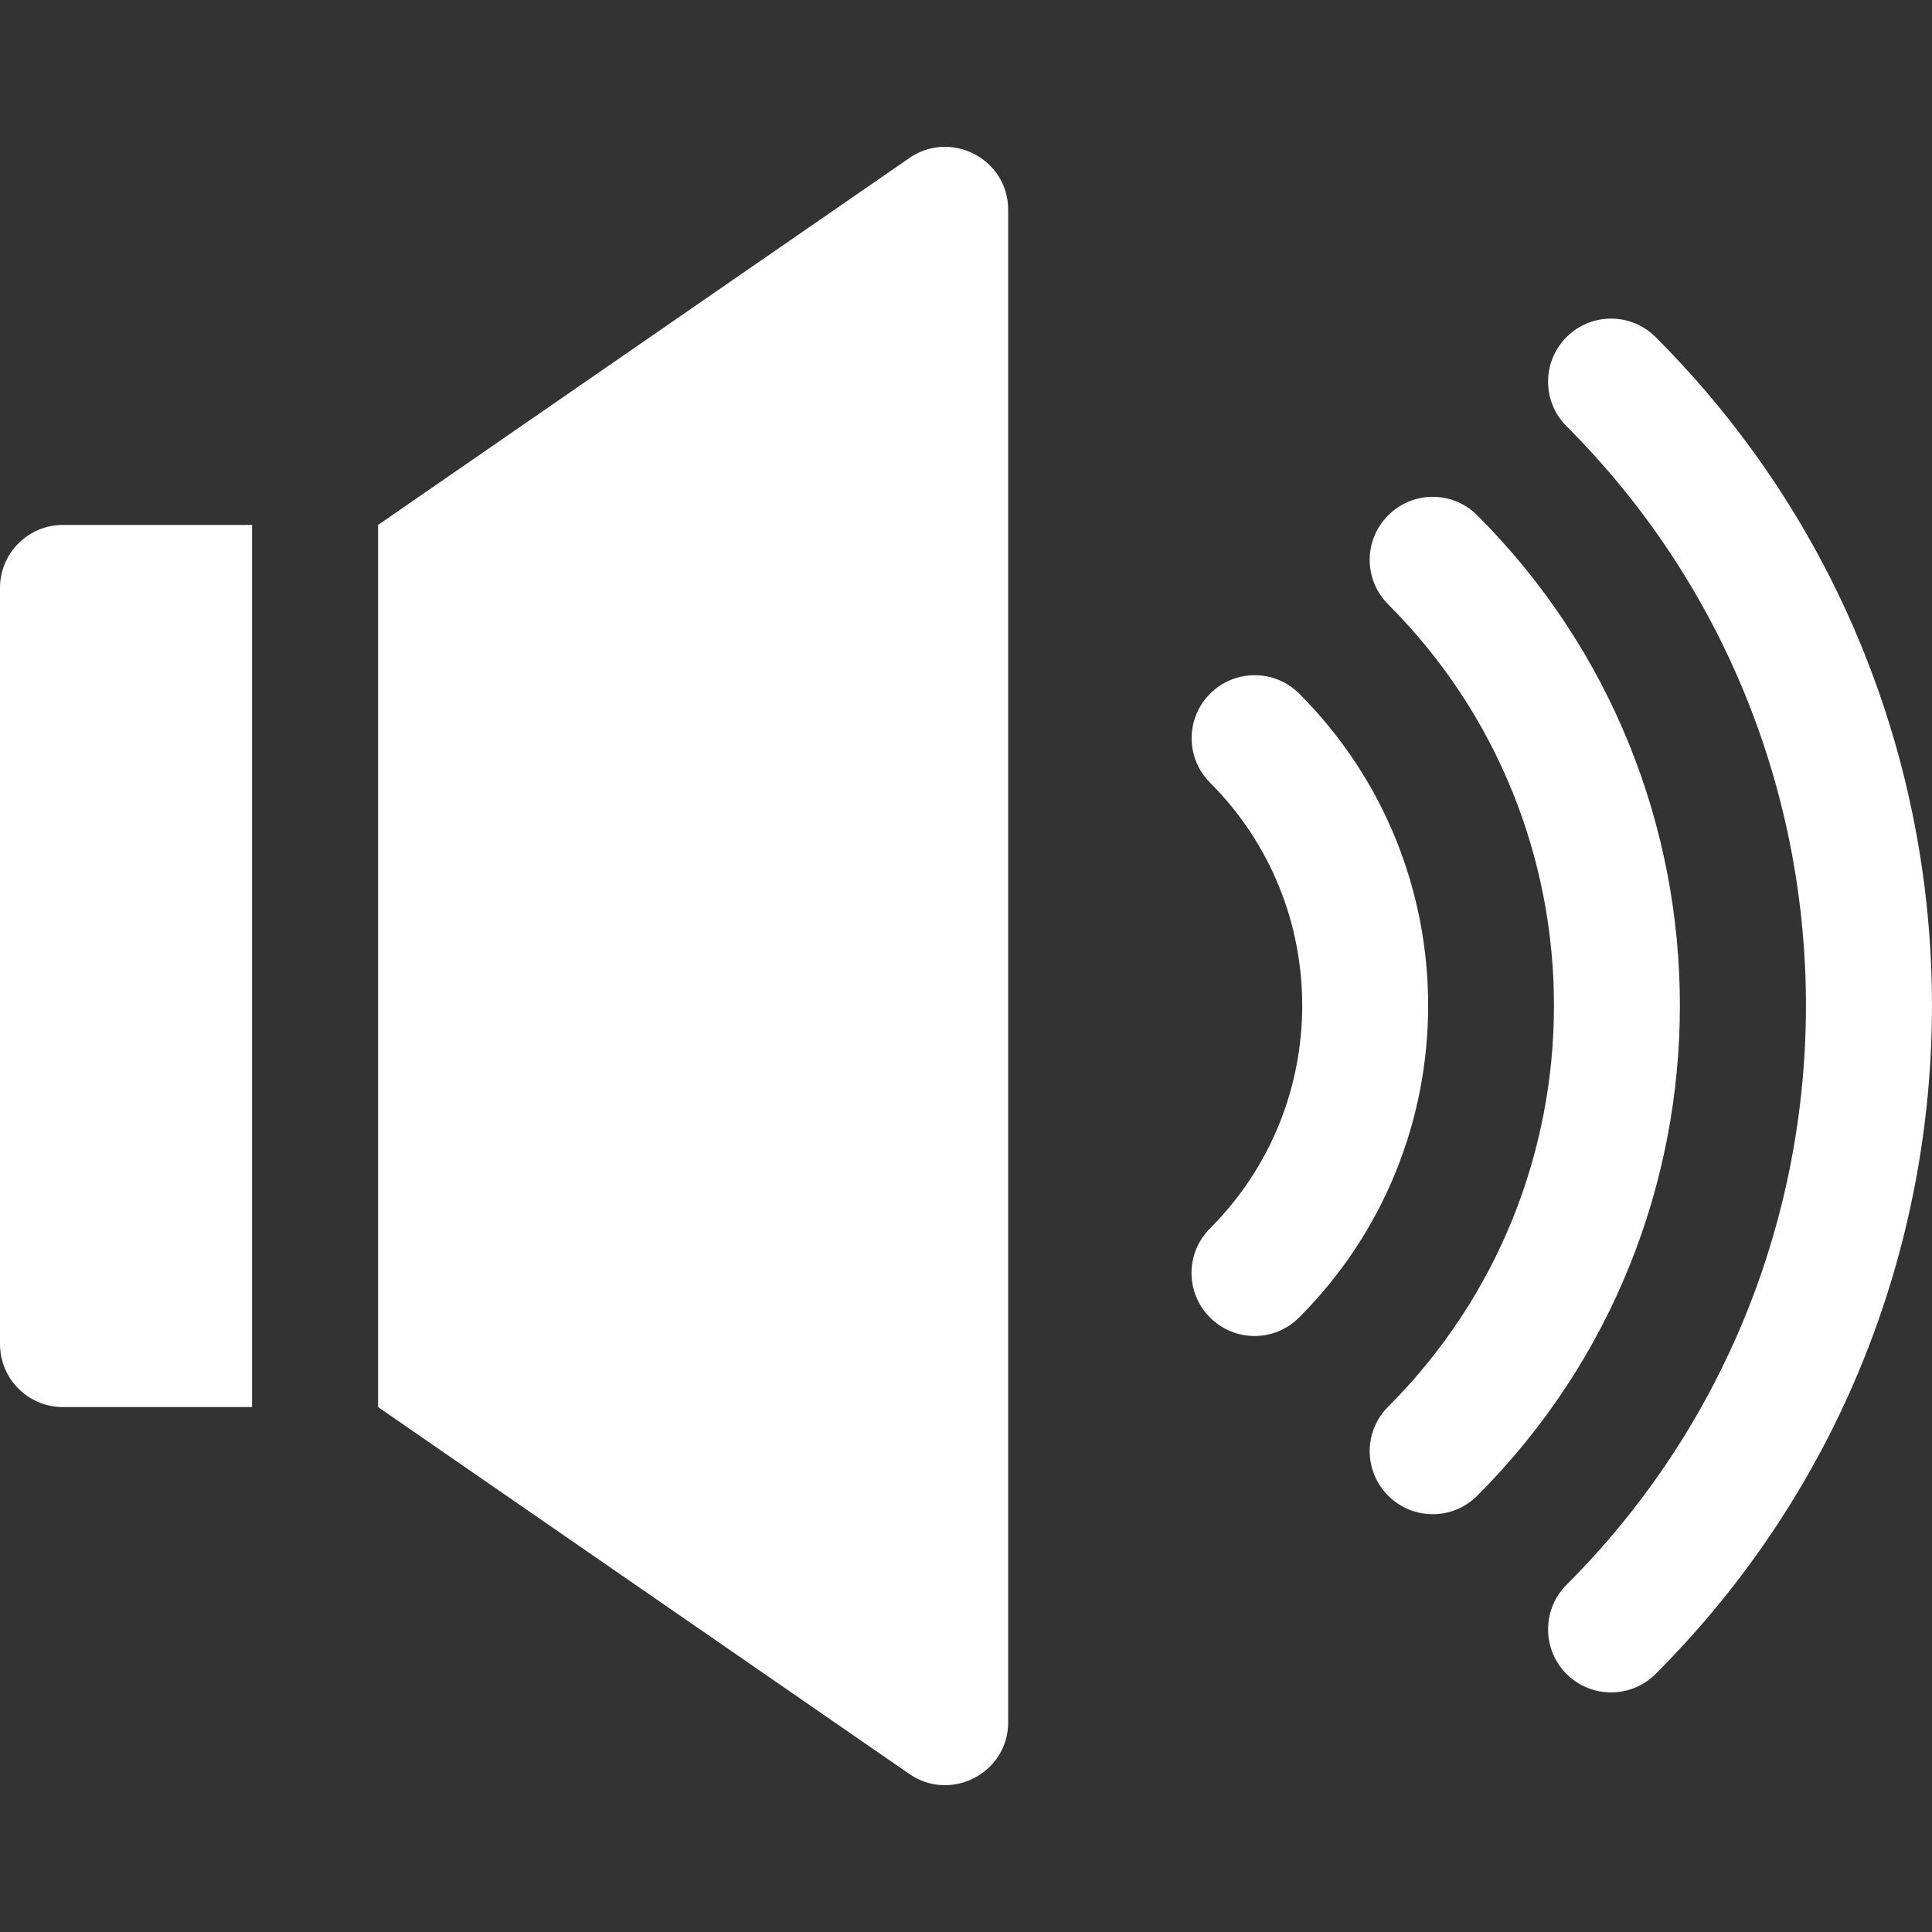
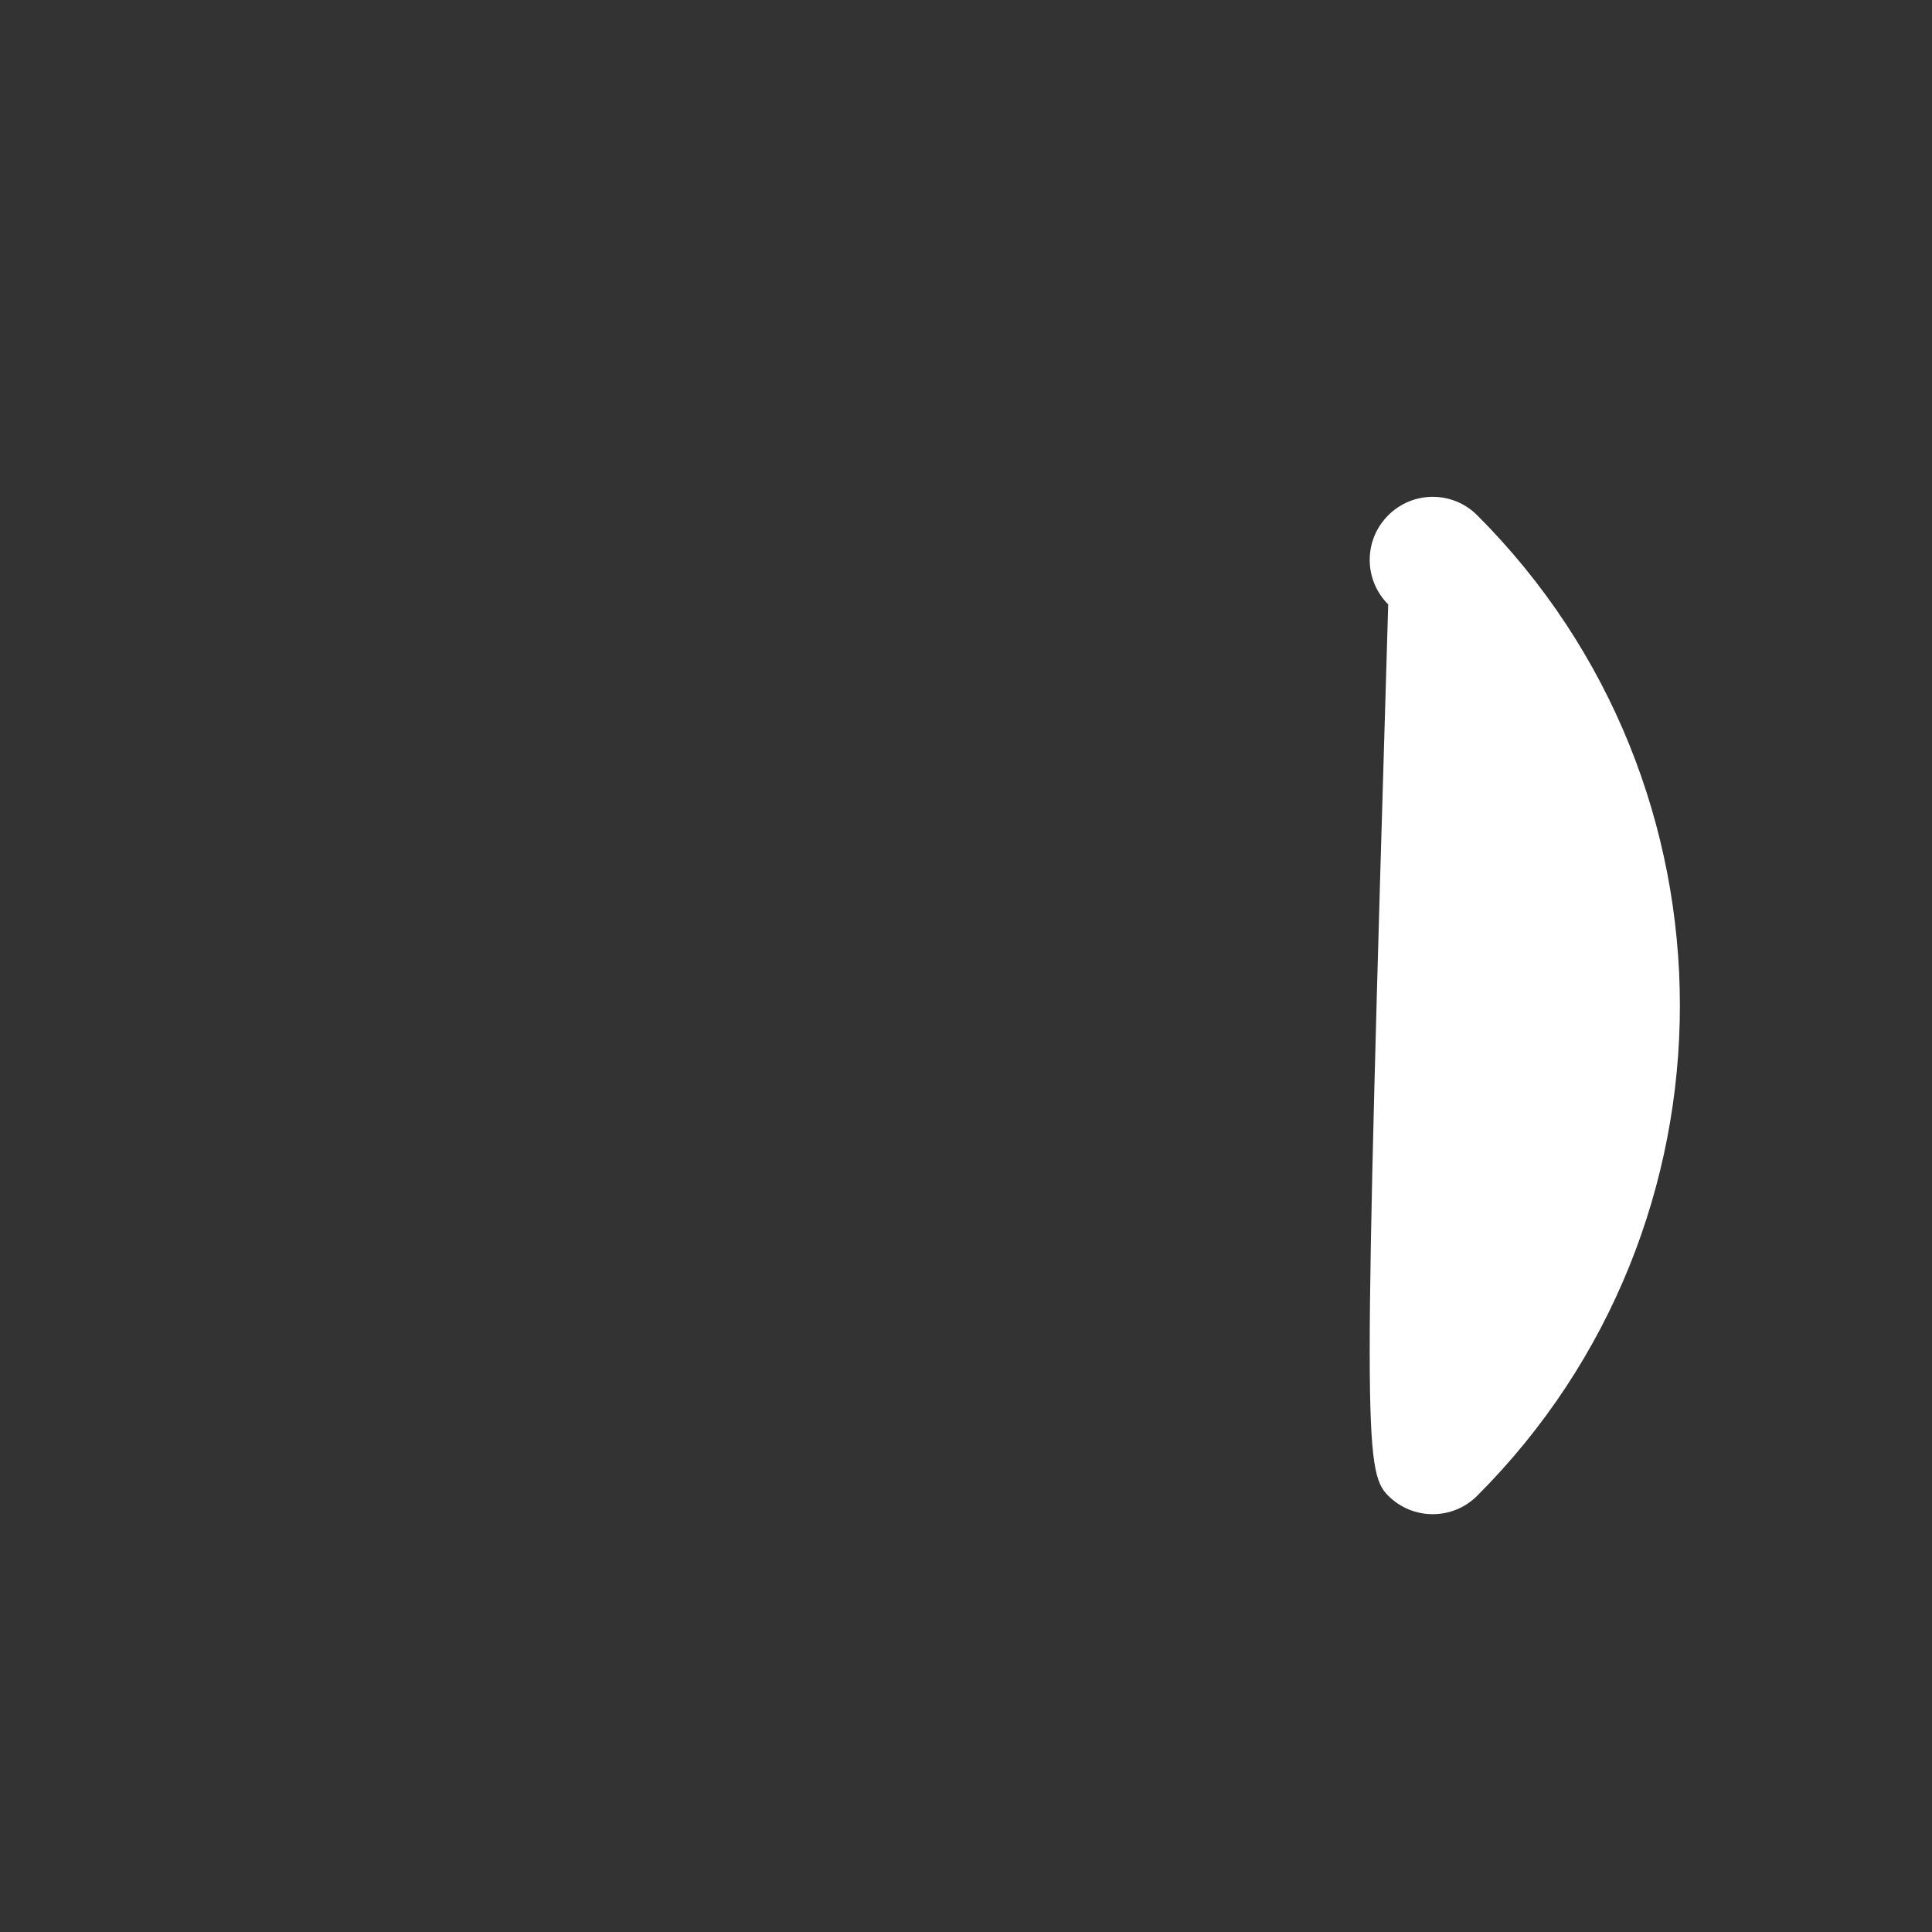
<svg xmlns="http://www.w3.org/2000/svg" fill="none" version="1.1" width="30" height="30" viewBox="0 0 30 30">
  <rect x="0" y="0" width="30" height="30" fill="#333333" stroke="none" />
  <defs>
    <clipPath id="master_svg0_46_4034">
      <rect x="0" y="0" width="30" height="30" rx="0" />
    </clipPath>
  </defs>
  <g clip-path="url(#master_svg0_46_4034)">
    <g>
      <g>
        <g>
-           <path d="M14.09,2.475L5.871,8.151L5.871,21.849L14.09,27.525C14.734,28.004,15.655,27.548,15.655,26.742L15.655,3.258C15.655,2.457,14.739,1.994,14.09,2.475Z" fill="#FFFFFF" fill-opacity="1" style="mix-blend-mode:passthrough" />
+           </g>
+       </g>
+     </g>
+     <g>
+       <g>
+         <g>
+           </g>
+       </g>
+     </g>
+     <g>
+       <g>
+         <g>
+           <path d="M22.939,8.002C22.557,7.619,21.938,7.619,21.556,8.002C21.173,8.384,21.173,9.003,21.556,9.385C21.173,22.224,21.173,22.843,21.556,23.225C21.938,23.608,22.557,23.608,22.939,23.225C27.134,19.029,27.134,12.198,22.939,8.002Z" fill="#FFFFFF" fill-opacity="1" style="mix-blend-mode:passthrough" />
        </g>
      </g>
    </g>
    <g>
      <g>
        <g>
-           <path d="M25.708,5.234C25.326,4.852,24.707,4.852,24.325,5.234C23.943,5.617,23.943,6.236,24.325,6.618C29.282,11.577,29.282,19.65,24.325,24.609C23.943,24.991,23.943,25.611,24.325,25.993C24.707,26.375,25.326,26.375,25.708,25.993C31.43,20.269,31.43,10.958,25.708,5.234Z" fill="#FFFFFF" fill-opacity="1" style="mix-blend-mode:passthrough" />
-         </g>
+           </g>
      </g>
    </g>
    <g>
      <g>
        <g>
-           <path d="M22.939,8.002C22.557,7.619,21.938,7.619,21.556,8.002C21.173,8.384,21.173,9.003,21.556,9.385C24.988,12.82,24.988,18.408,21.556,21.842C21.173,22.224,21.173,22.843,21.556,23.225C21.938,23.608,22.557,23.608,22.939,23.225C27.134,19.029,27.134,12.198,22.939,8.002Z" fill="#FFFFFF" fill-opacity="1" style="mix-blend-mode:passthrough" />
-         </g>
-       </g>
-     </g>
-     <g>
-       <g>
-         <g>
-           <path d="M20.174,10.771C19.792,10.389,19.173,10.389,18.791,10.771C18.408,11.153,18.408,11.772,18.791,12.155C20.698,14.062,20.698,17.165,18.789,19.075C18.406,19.457,18.406,20.076,18.789,20.458C19.171,20.841,19.79,20.841,20.172,20.458C22.844,17.786,22.844,13.441,20.174,10.771Z" fill="#FFFFFF" fill-opacity="1" style="mix-blend-mode:passthrough" />
-         </g>
-       </g>
-     </g>
-     <g>
-       <g>
-         <g>
-           <path d="M0.978,8.151C0.438,8.151,7.15256e-8,8.589,7.15256e-8,9.129L7.15256e-8,20.871C7.15256e-8,21.411,0.438,21.849,0.978,21.849L3.914,21.849L3.914,8.151L0.978,8.151Z" fill="#FFFFFF" fill-opacity="1" style="mix-blend-mode:passthrough" />
-         </g>
+           </g>
      </g>
    </g>
  </g>
</svg>